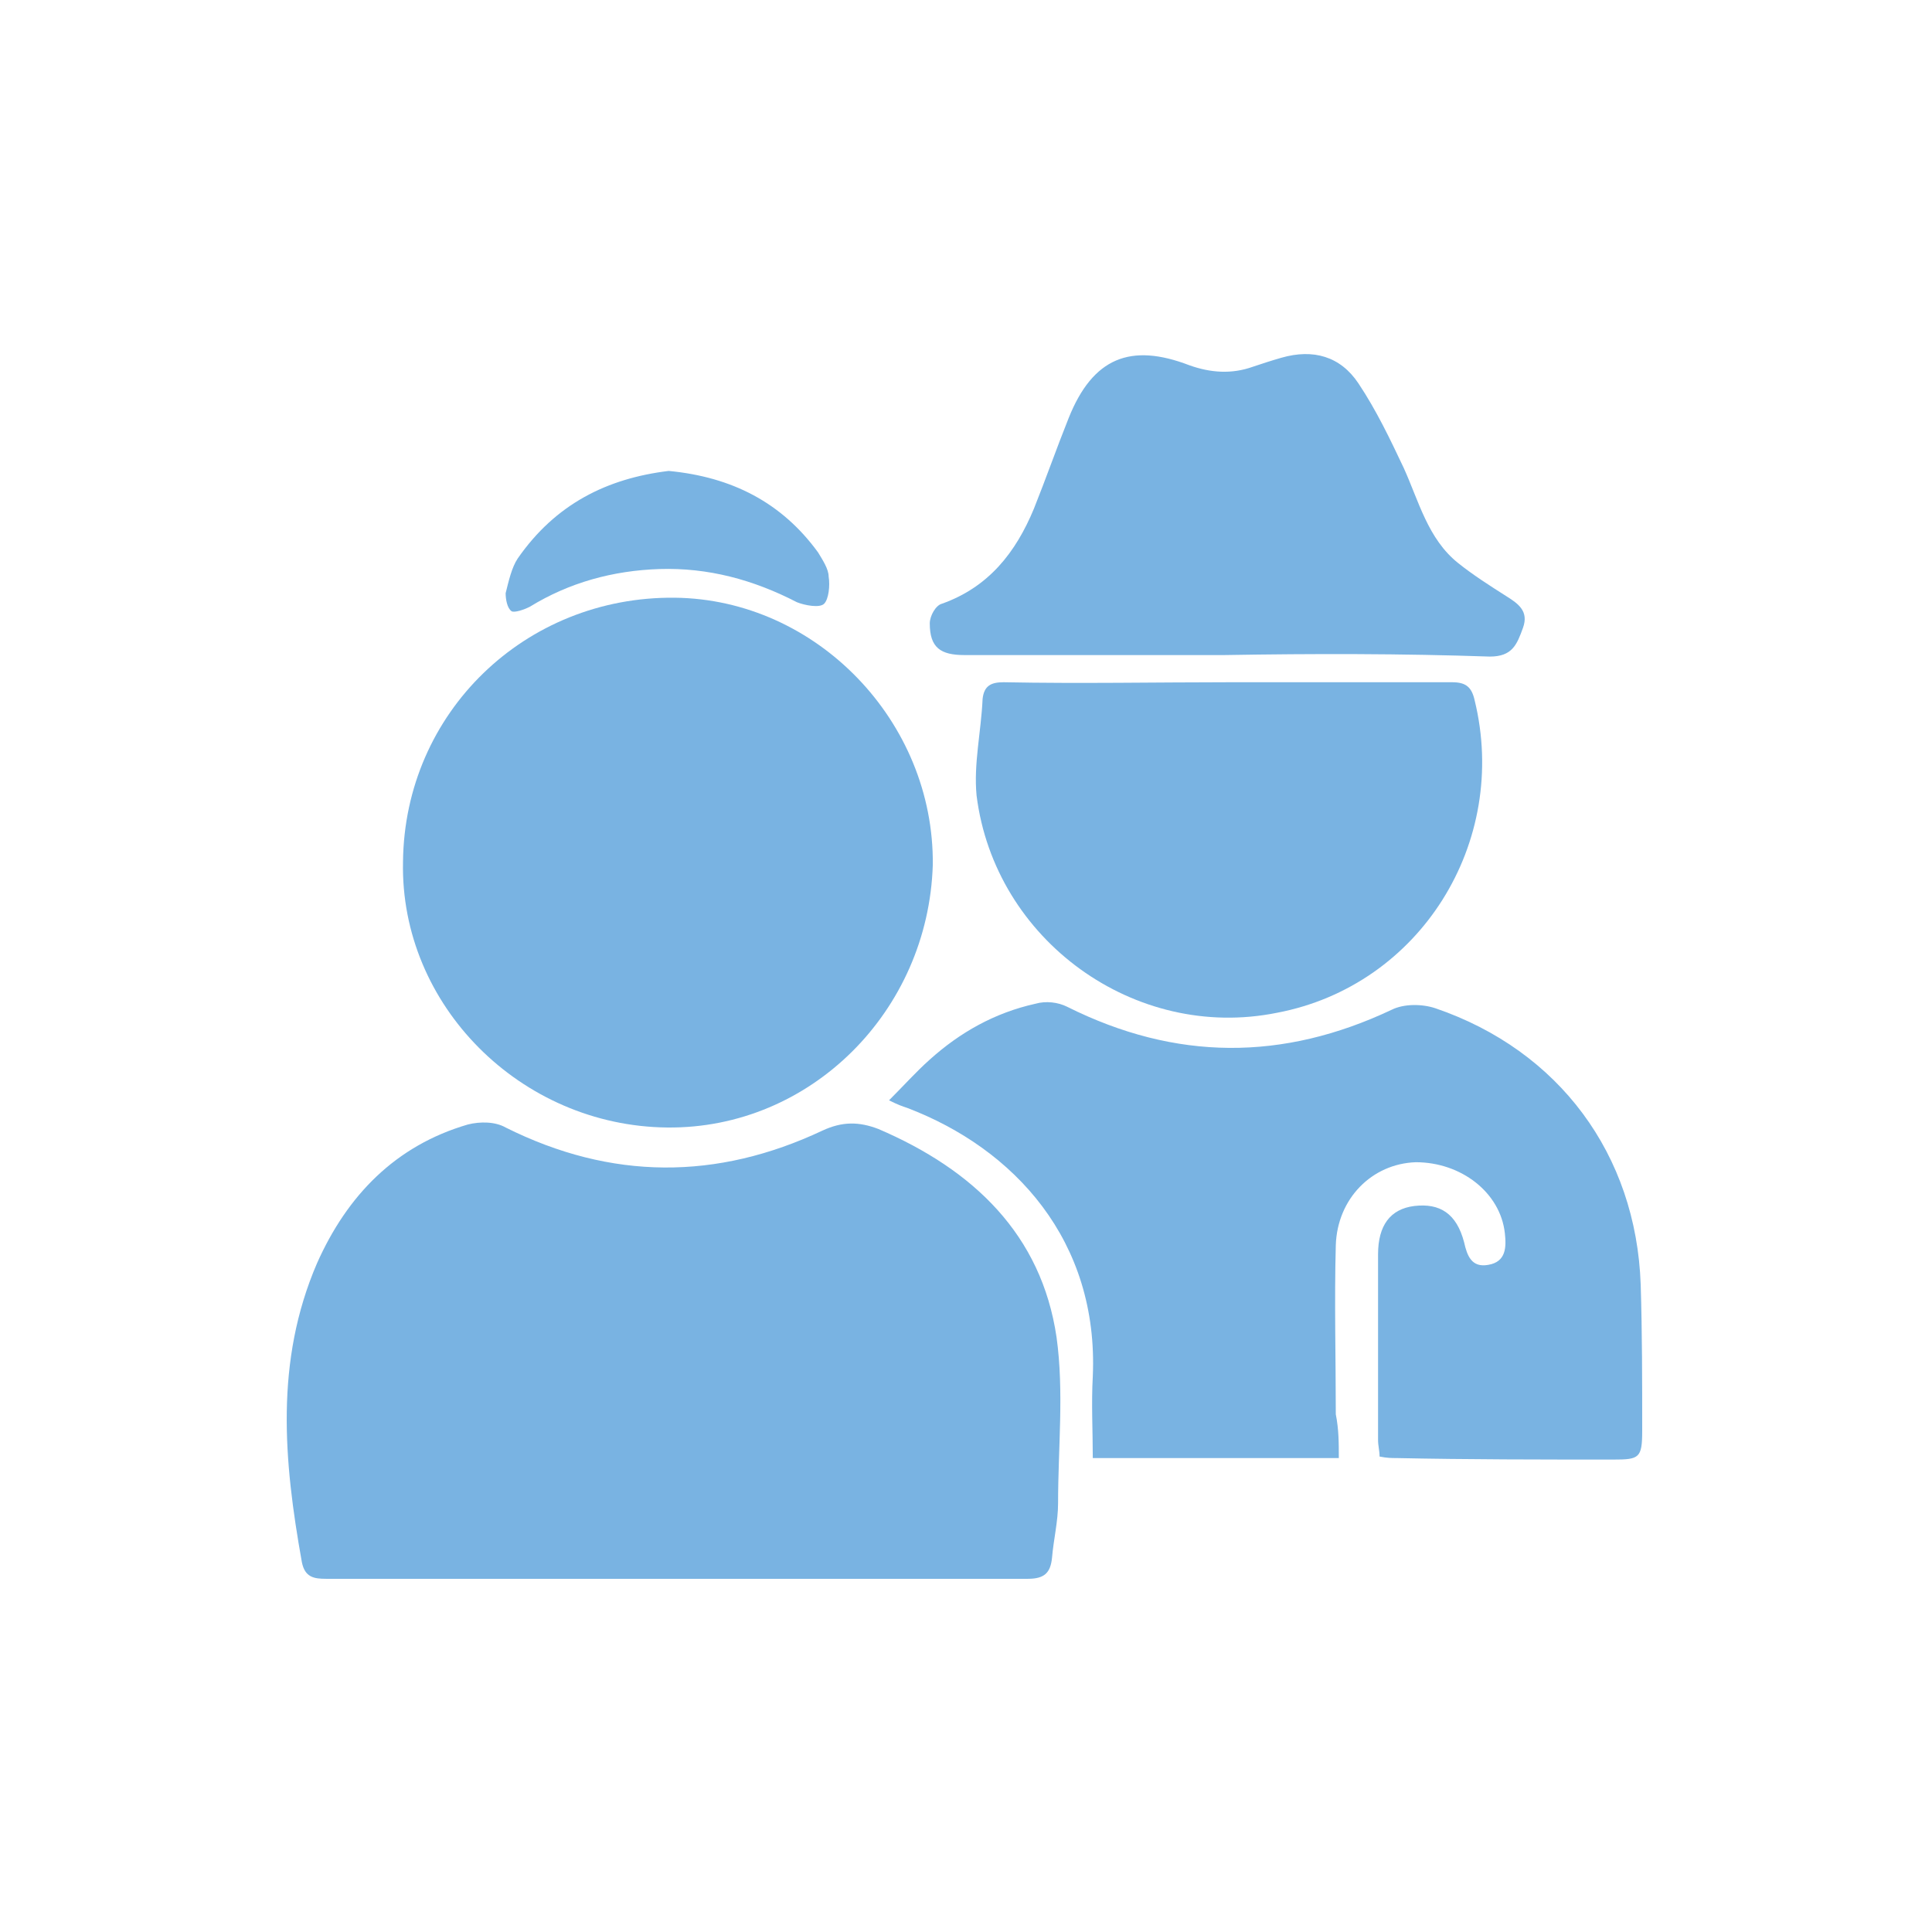
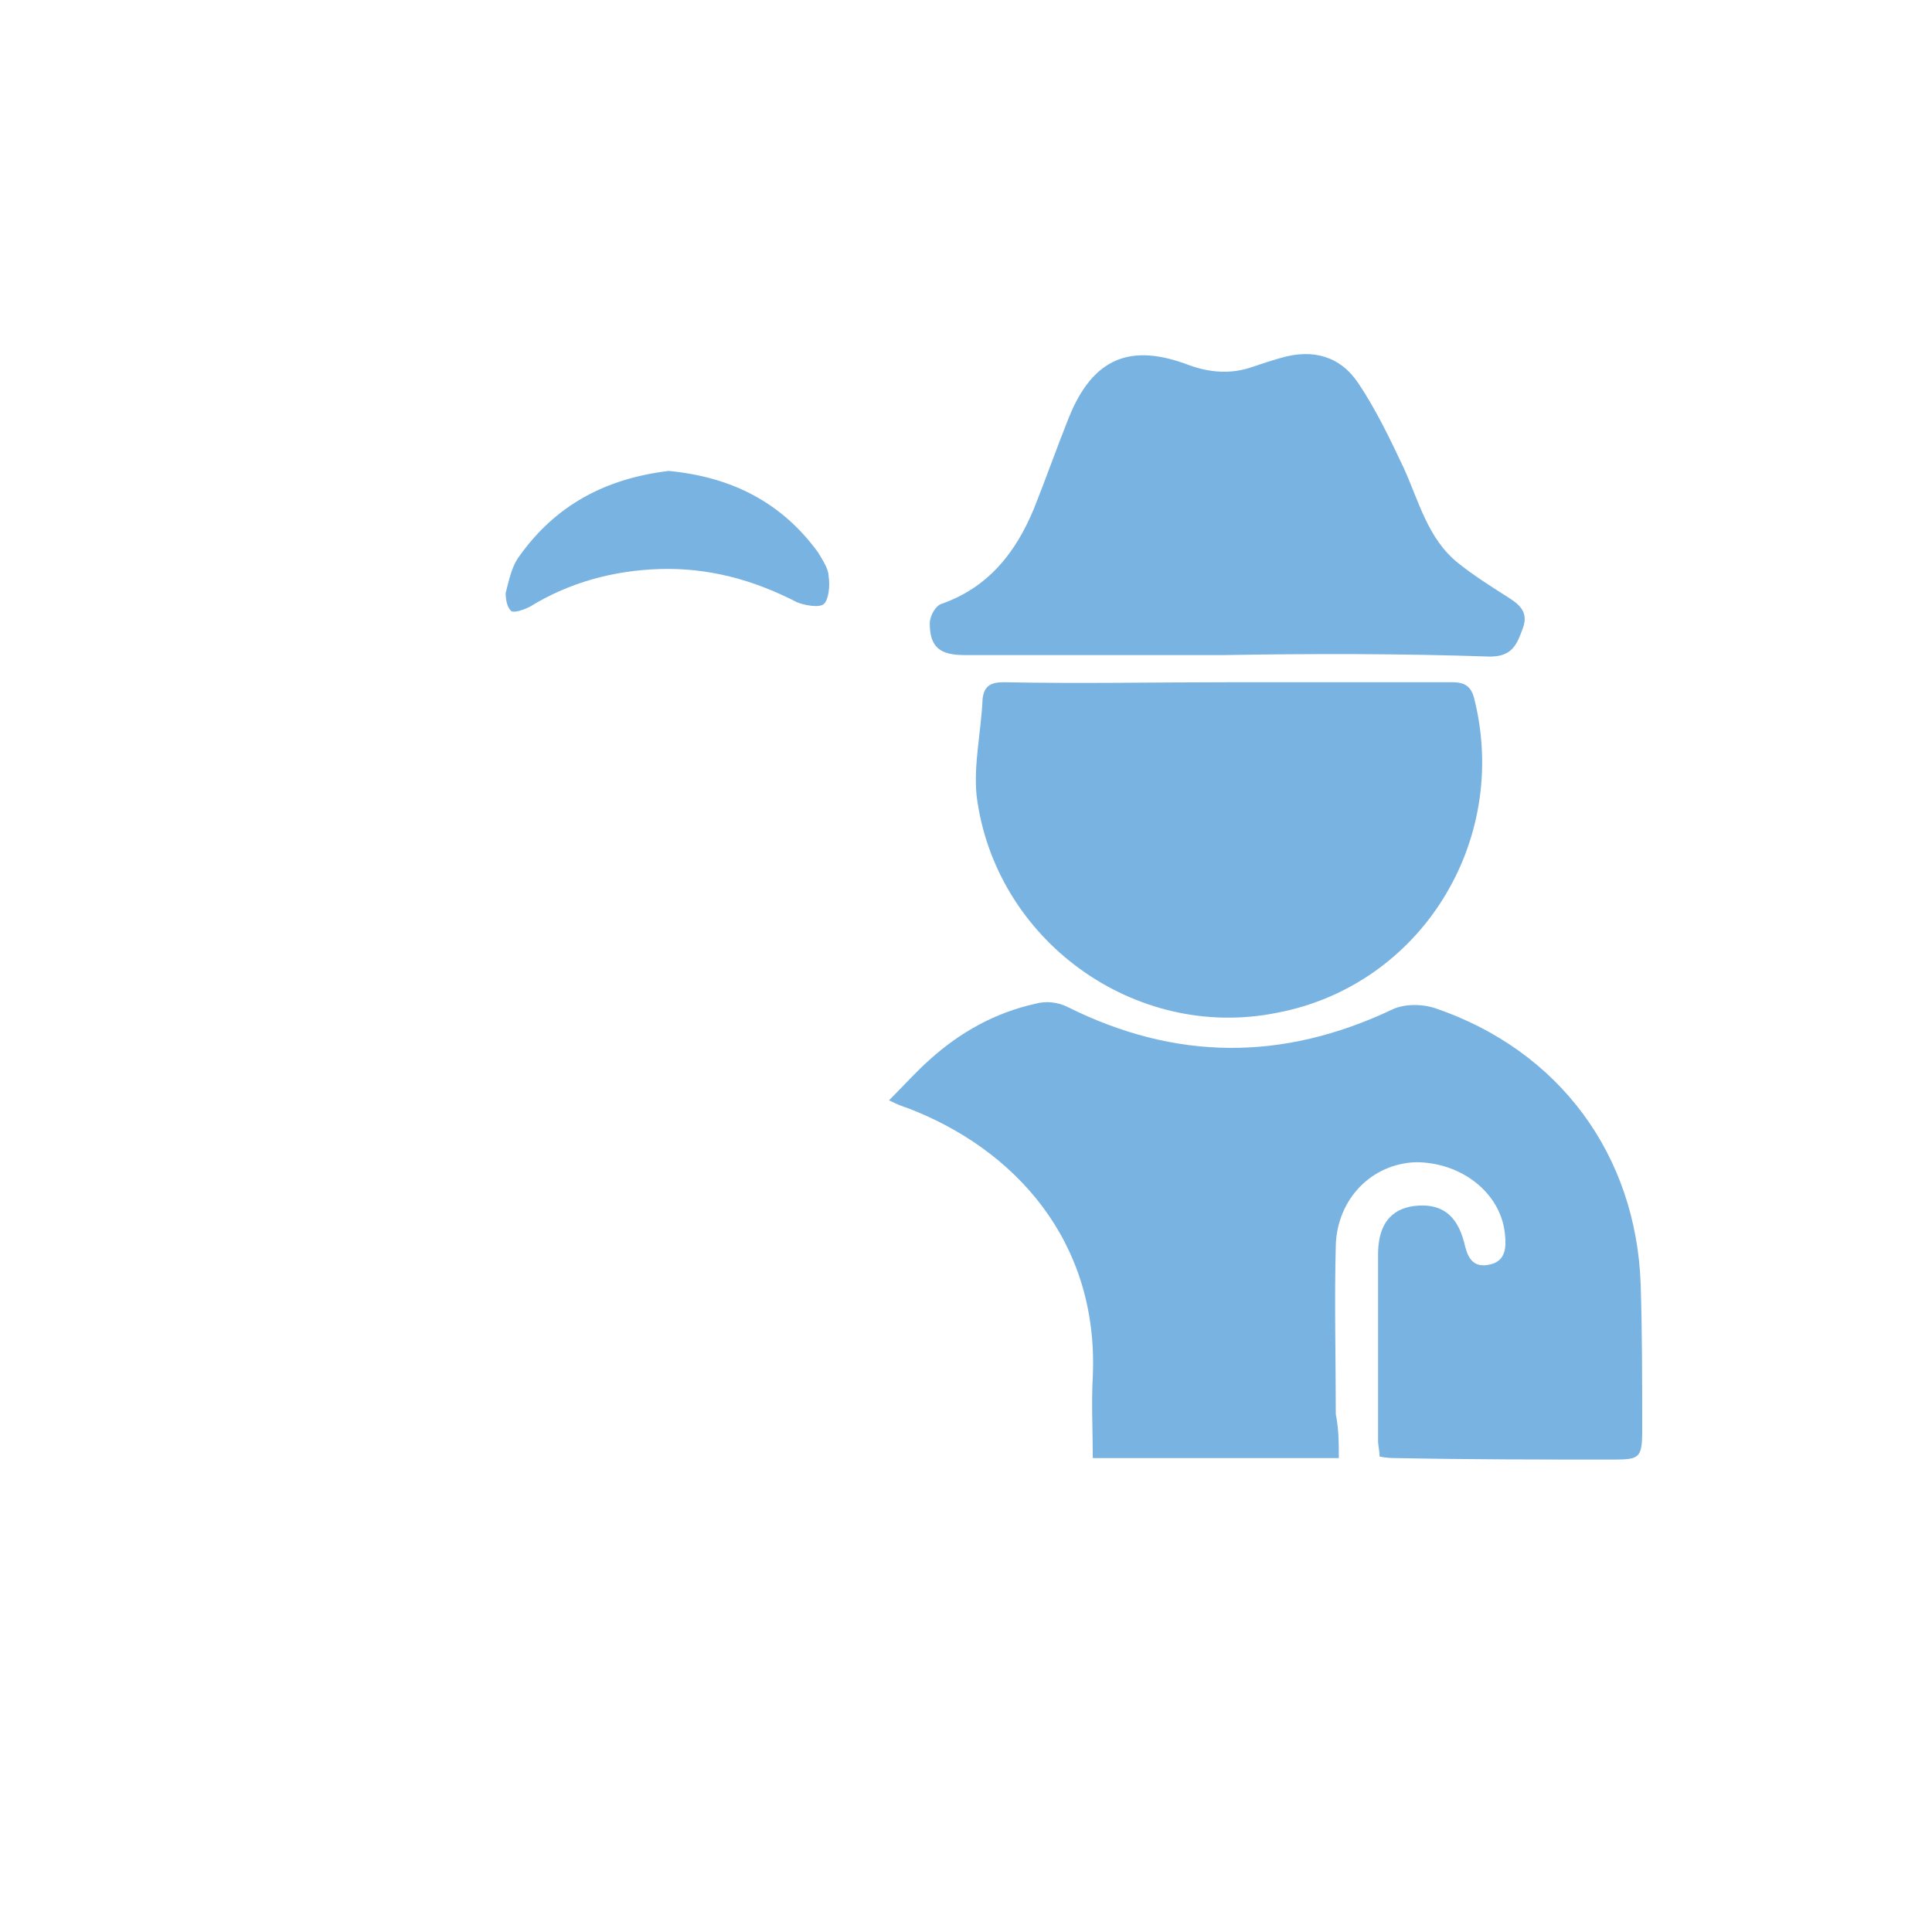
<svg xmlns="http://www.w3.org/2000/svg" version="1.1" id="Layer_1" x="0px" y="0px" viewBox="0 0 128 128" style="enable-background:new 0 0 128 128;" xml:space="preserve">
  <style type="text/css">
	.st0{fill:#79B3E2;}
</style>
  <g>
-     <path class="st0" d="M44.7,104.6c-7.7,0-15.4,0-23.1,0c-0.8,0-1.4-0.1-1.6-1.1c-1.2-6.7-1.8-13.3,1-19.8c2-4.5,5.2-7.8,10-9.2   c0.8-0.2,1.8-0.2,2.5,0.2c7,3.5,14,3.5,21,0.2c1.3-0.6,2.4-0.6,3.7-0.1C64.5,77.5,69,81.8,70,88.6c0.5,3.6,0.1,7.3,0.1,11   c0,1.2-0.3,2.4-0.4,3.6c-0.1,1-0.5,1.4-1.6,1.4C60.3,104.6,52.5,104.6,44.7,104.6z" />
    <path class="st0" d="M88.7,96.6c-5.6,0-10.9,0-16.3,0c0-1.8-0.1-3.6,0-5.4c0.4-9-5.2-15.1-12.3-17.8c-0.3-0.1-0.6-0.2-1.2-0.5   c1-1,1.8-1.9,2.7-2.7c2-1.8,4.3-3.1,7-3.7c0.7-0.2,1.5-0.1,2.1,0.2c7.2,3.6,14.3,3.6,21.5,0.2c0.8-0.4,2-0.4,2.9-0.1   c8.2,2.8,13.3,9.7,13.6,18.3c0.1,3.2,0.1,6.4,0.1,9.7c0,1.8-0.2,1.9-1.9,1.9c-4.8,0-9.6,0-14.4-0.1c-0.3,0-0.6,0-1.1-0.1   c0-0.4-0.1-0.7-0.1-1.1c0-4.1,0-8.2,0-12.3c0-1.9,0.8-3,2.4-3.2c1.7-0.2,2.8,0.5,3.3,2.4c0.2,0.9,0.5,1.7,1.6,1.5   c1.2-0.2,1.2-1.2,1.1-2.1c-0.3-2.7-2.9-4.7-5.9-4.7c-2.9,0.1-5.2,2.4-5.3,5.5c-0.1,3.7,0,7.5,0,11.2C88.7,94.7,88.7,95.6,88.7,96.6   z" />
-     <path class="st0" d="M44.2,74.7c-9.7-0.1-17.7-8.1-17.5-17.6c0.1-9.9,8.1-17.6,18-17.5c9.4,0.1,17.2,8.2,17.1,17.7   C61.5,67,53.7,74.8,44.2,74.7z" />
    <path class="st0" d="M81.5,45.2c4.9,0,9.8,0,14.7,0c0.9,0,1.3,0.3,1.5,1.2c2.3,9.4-3.6,18.9-13.1,20.7c-9.4,1.9-18.7-4.8-19.9-14.4   c-0.2-2.1,0.3-4.2,0.4-6.4c0.1-0.9,0.6-1.1,1.4-1.1C71.6,45.3,76.6,45.2,81.5,45.2C81.5,45.2,81.5,45.2,81.5,45.2z" />
    <path class="st0" d="M81.1,43.4c-5.7,0-11.5,0-17.2,0c-1.6,0-2.3-0.5-2.3-2.1c0-0.5,0.4-1.2,0.8-1.3c3.1-1.1,4.9-3.4,6.1-6.3   c0.8-2,1.5-4,2.3-6c1.6-4,4.1-5,8-3.5c1.4,0.5,2.8,0.6,4.2,0.1c0.6-0.2,1.2-0.4,1.9-0.6c2.1-0.6,3.9-0.1,5.1,1.7   c1.2,1.8,2.1,3.7,3,5.6c1,2.2,1.6,4.7,3.6,6.3c1,0.8,2.1,1.5,3.2,2.2c0.8,0.5,1.5,1,1.1,2.1c-0.4,1.1-0.7,1.9-2.2,1.9   C92.9,43.3,87,43.3,81.1,43.4C81.1,43.3,81.1,43.3,81.1,43.4z" />
    <path class="st0" d="M44.3,31.2c4.2,0.4,7.5,2.1,9.9,5.4c0.3,0.5,0.7,1.1,0.7,1.6c0.1,0.6,0,1.5-0.3,1.8c-0.3,0.3-1.3,0.1-1.8-0.1   c-2.9-1.5-5.9-2.3-9.1-2.2c-3.1,0.1-6,0.9-8.6,2.5c-0.4,0.2-1,0.4-1.2,0.3c-0.3-0.2-0.4-0.8-0.4-1.2c0.2-0.8,0.4-1.7,0.8-2.3   C36.8,33.4,40.2,31.7,44.3,31.2z" />
  </g>
</svg>